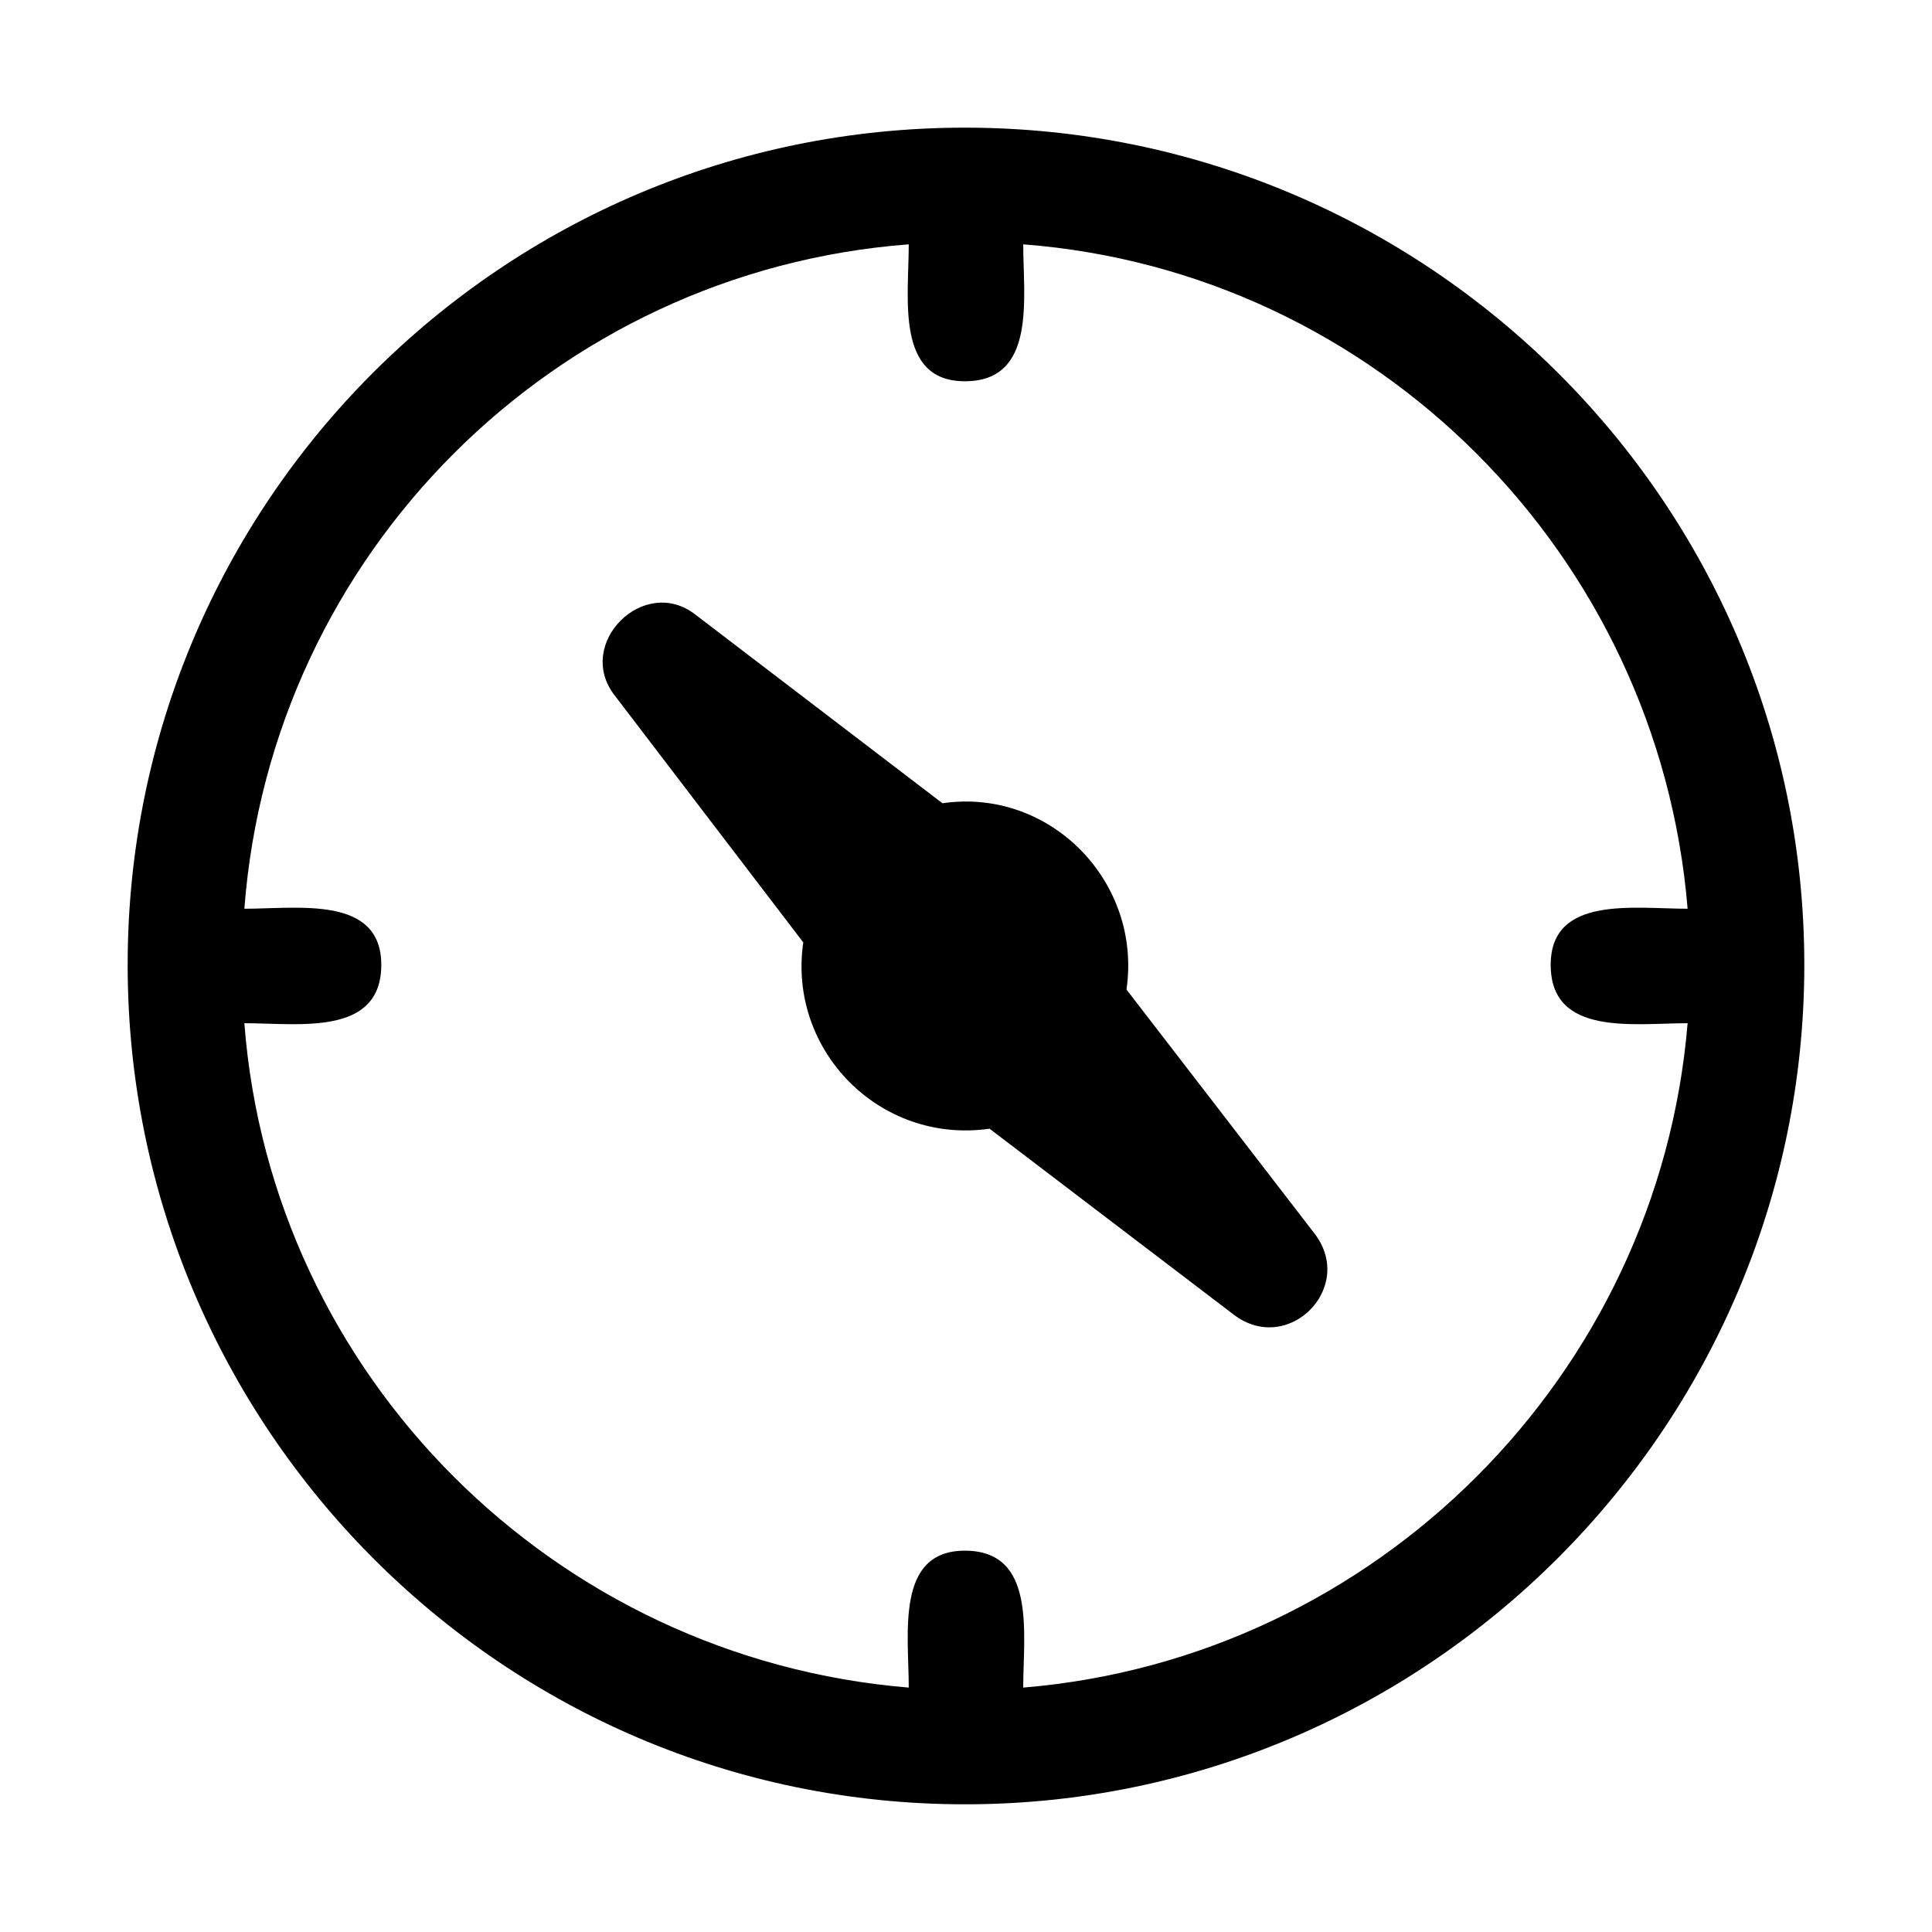
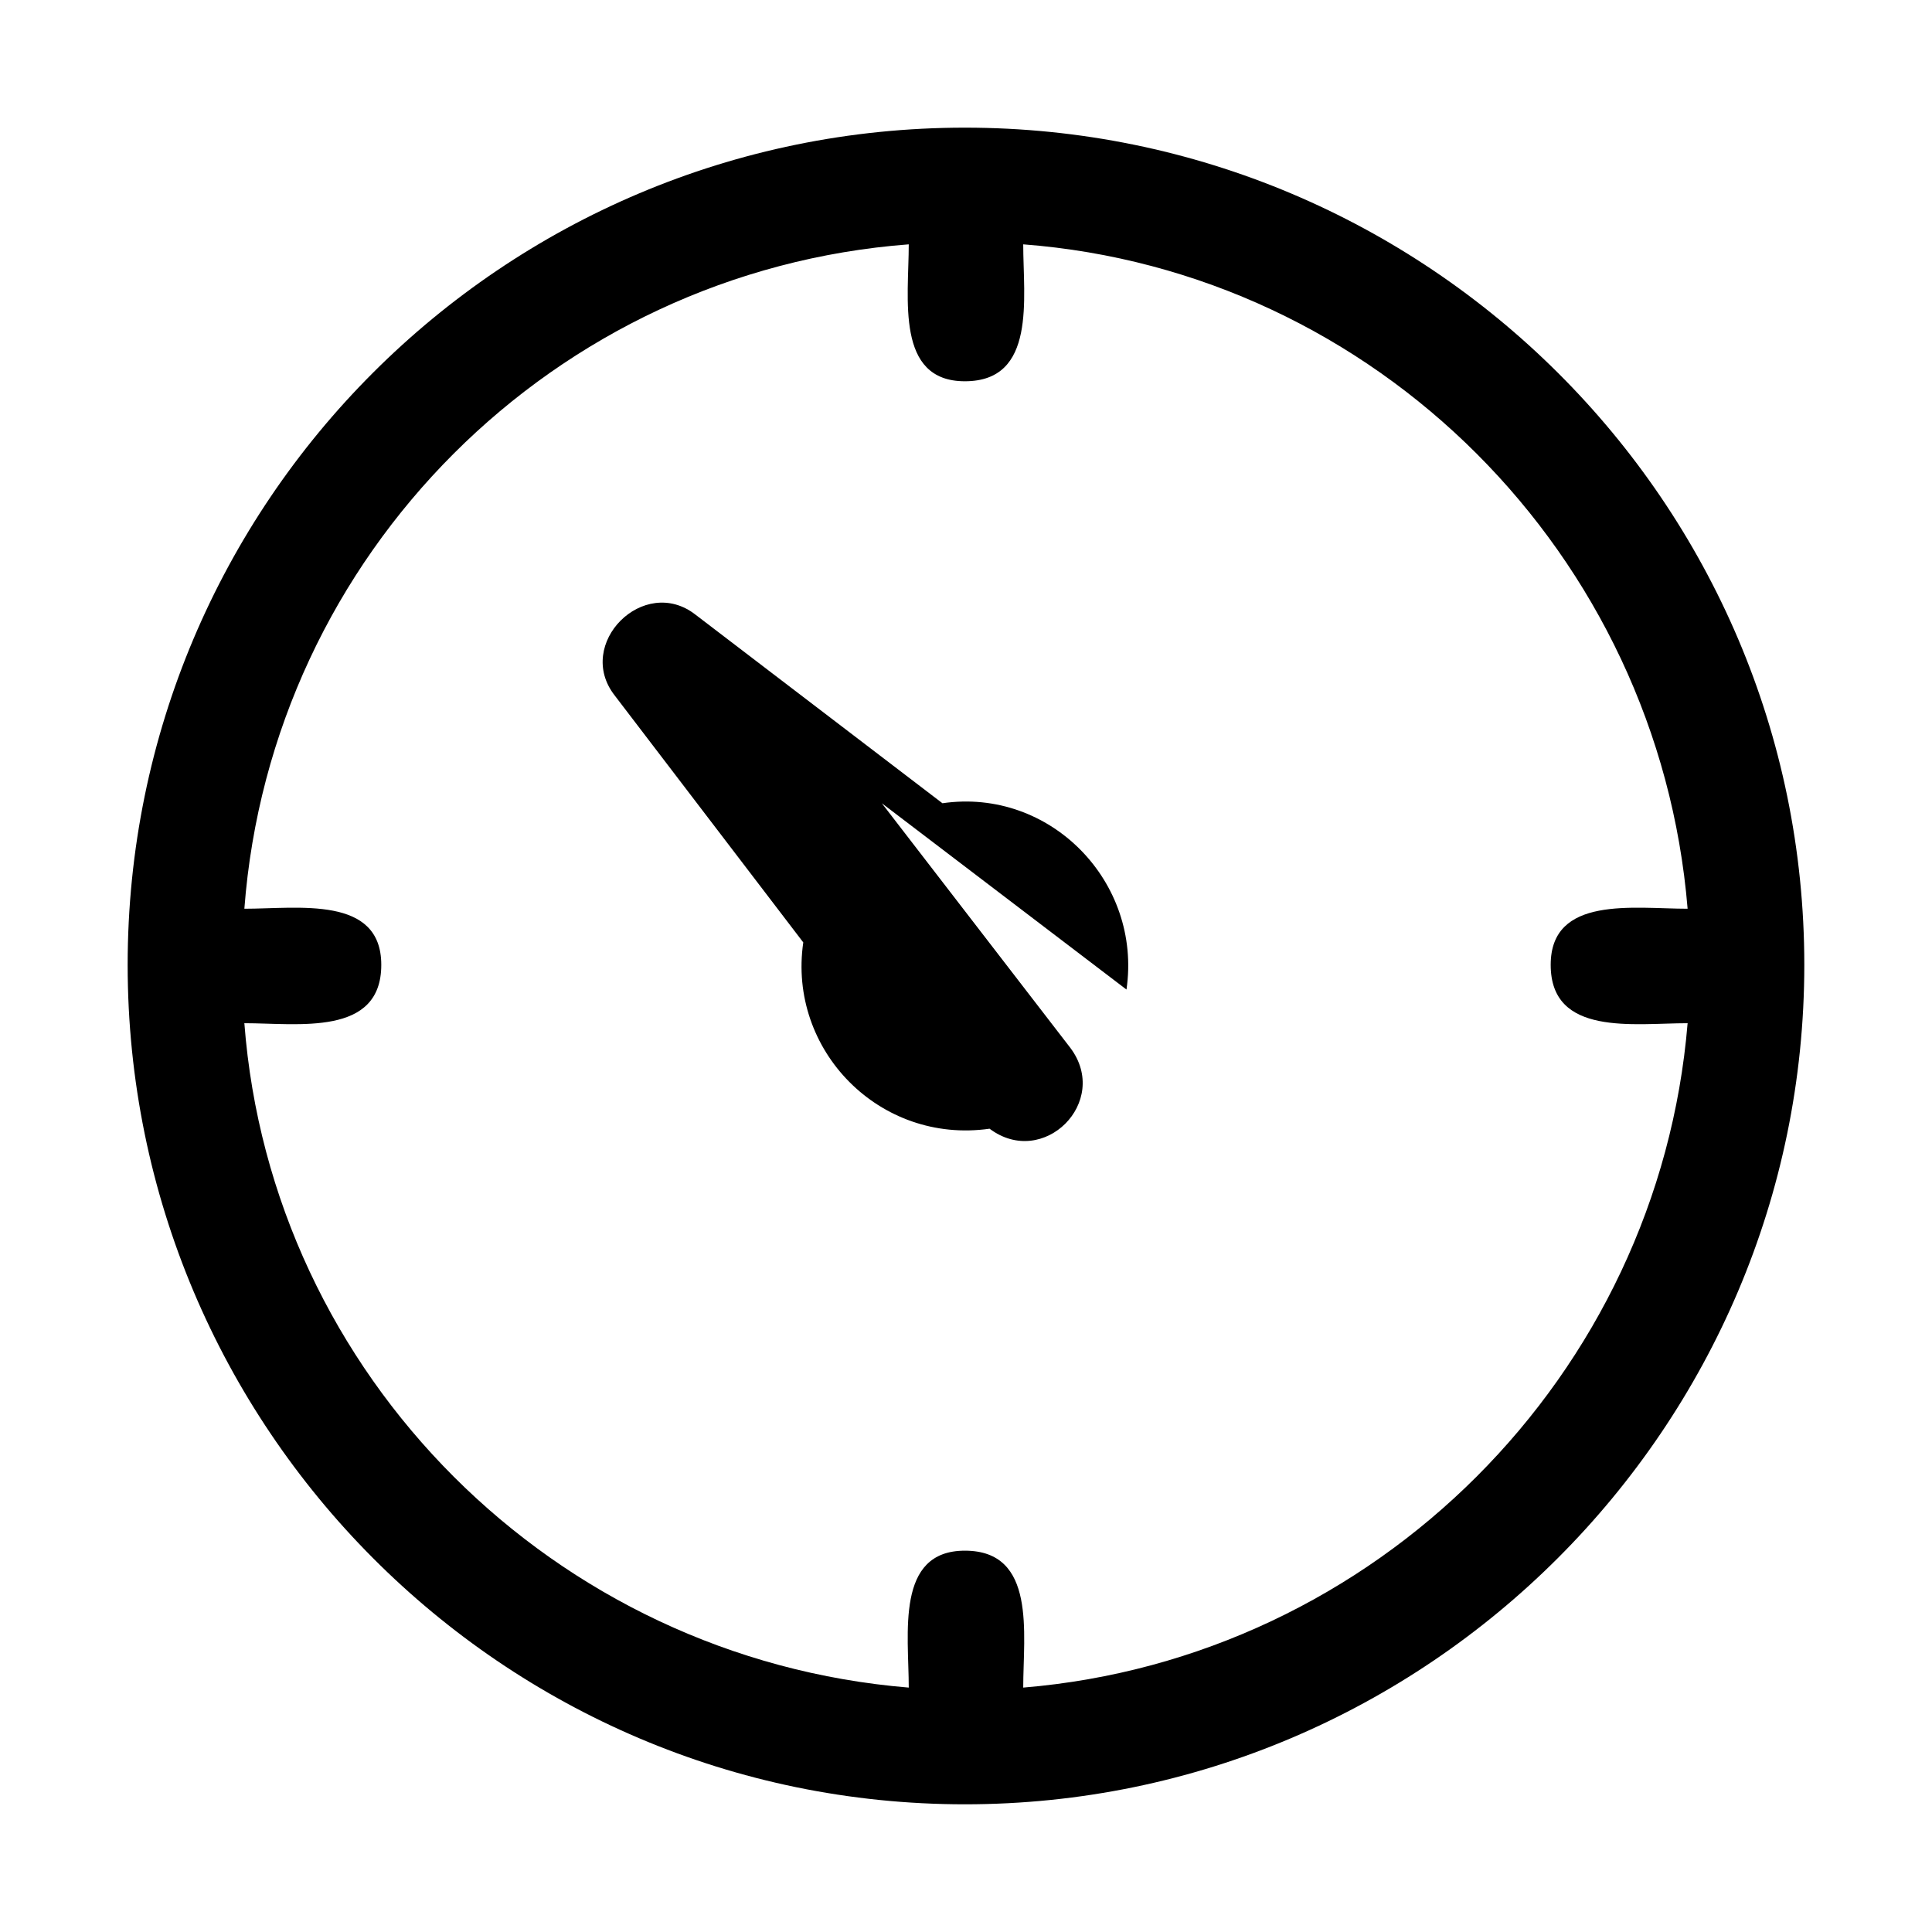
<svg xmlns="http://www.w3.org/2000/svg" fill="#000000" width="800px" height="800px" version="1.1" viewBox="144 144 512 512">
-   <path d="m399.7 622.16c122.53 0 222.46-99.93 222.46-222.46s-99.93-221.87-222.46-221.87-221.87 99.336-221.87 221.87 99.336 222.46 221.87 222.46zm42.828-215.92c4.164-28.551-20.223-53.535-48.773-49.371l-65.43-49.965c-13.68-10.707-32.121 7.734-21.414 21.414l49.965 65.43c-4.164 28.551 20.223 53.535 49.371 49.371l64.836 49.371c14.277 10.707 32.121-7.137 21.414-21.414l-49.965-64.836zm-27.363 184.99c0-14.277 3.57-36.285-15.465-36.285-18.438 0-14.871 22.008-14.871 36.285-93.98-7.734-168.93-82.68-176.07-176.07 14.277 0 36.285 3.57 36.285-15.465 0-18.438-22.008-14.871-36.285-14.871 7.137-93.98 82.086-168.93 176.07-176.07 0 14.277-3.57 36.285 14.871 36.285 19.035 0 15.465-22.008 15.465-36.285 93.387 7.137 168.33 82.086 176.07 176.07-14.277 0-36.285-3.57-36.285 14.871 0 19.035 22.008 15.465 36.285 15.465-7.734 93.387-82.68 168.33-176.07 176.07z" fill-rule="evenodd" />
+   <path d="m399.7 622.16c122.53 0 222.46-99.93 222.46-222.46s-99.93-221.87-222.46-221.87-221.87 99.336-221.87 221.87 99.336 222.46 221.87 222.46zm42.828-215.92c4.164-28.551-20.223-53.535-48.773-49.371l-65.43-49.965c-13.68-10.707-32.121 7.734-21.414 21.414l49.965 65.43c-4.164 28.551 20.223 53.535 49.371 49.371c14.277 10.707 32.121-7.137 21.414-21.414l-49.965-64.836zm-27.363 184.99c0-14.277 3.57-36.285-15.465-36.285-18.438 0-14.871 22.008-14.871 36.285-93.98-7.734-168.93-82.68-176.07-176.07 14.277 0 36.285 3.57 36.285-15.465 0-18.438-22.008-14.871-36.285-14.871 7.137-93.98 82.086-168.93 176.07-176.07 0 14.277-3.57 36.285 14.871 36.285 19.035 0 15.465-22.008 15.465-36.285 93.387 7.137 168.33 82.086 176.07 176.07-14.277 0-36.285-3.57-36.285 14.871 0 19.035 22.008 15.465 36.285 15.465-7.734 93.387-82.68 168.33-176.07 176.07z" fill-rule="evenodd" />
</svg>